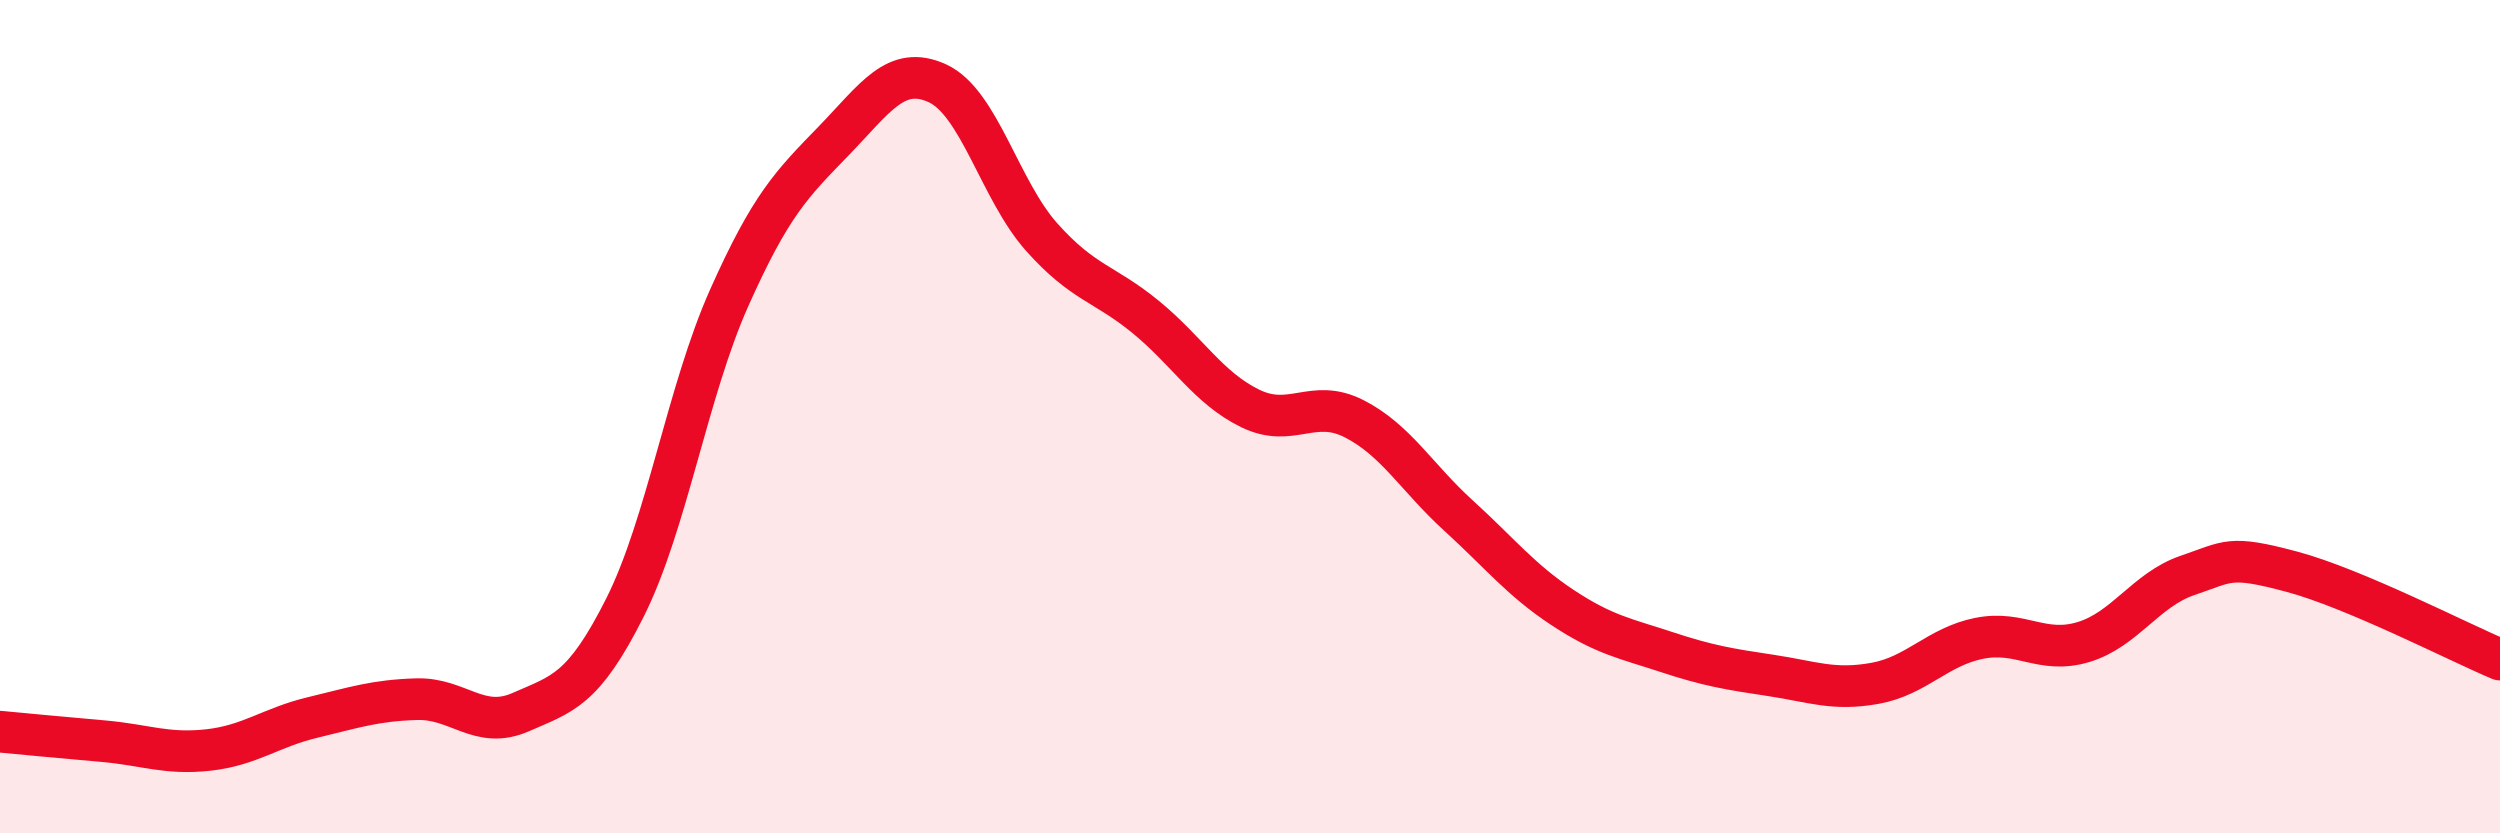
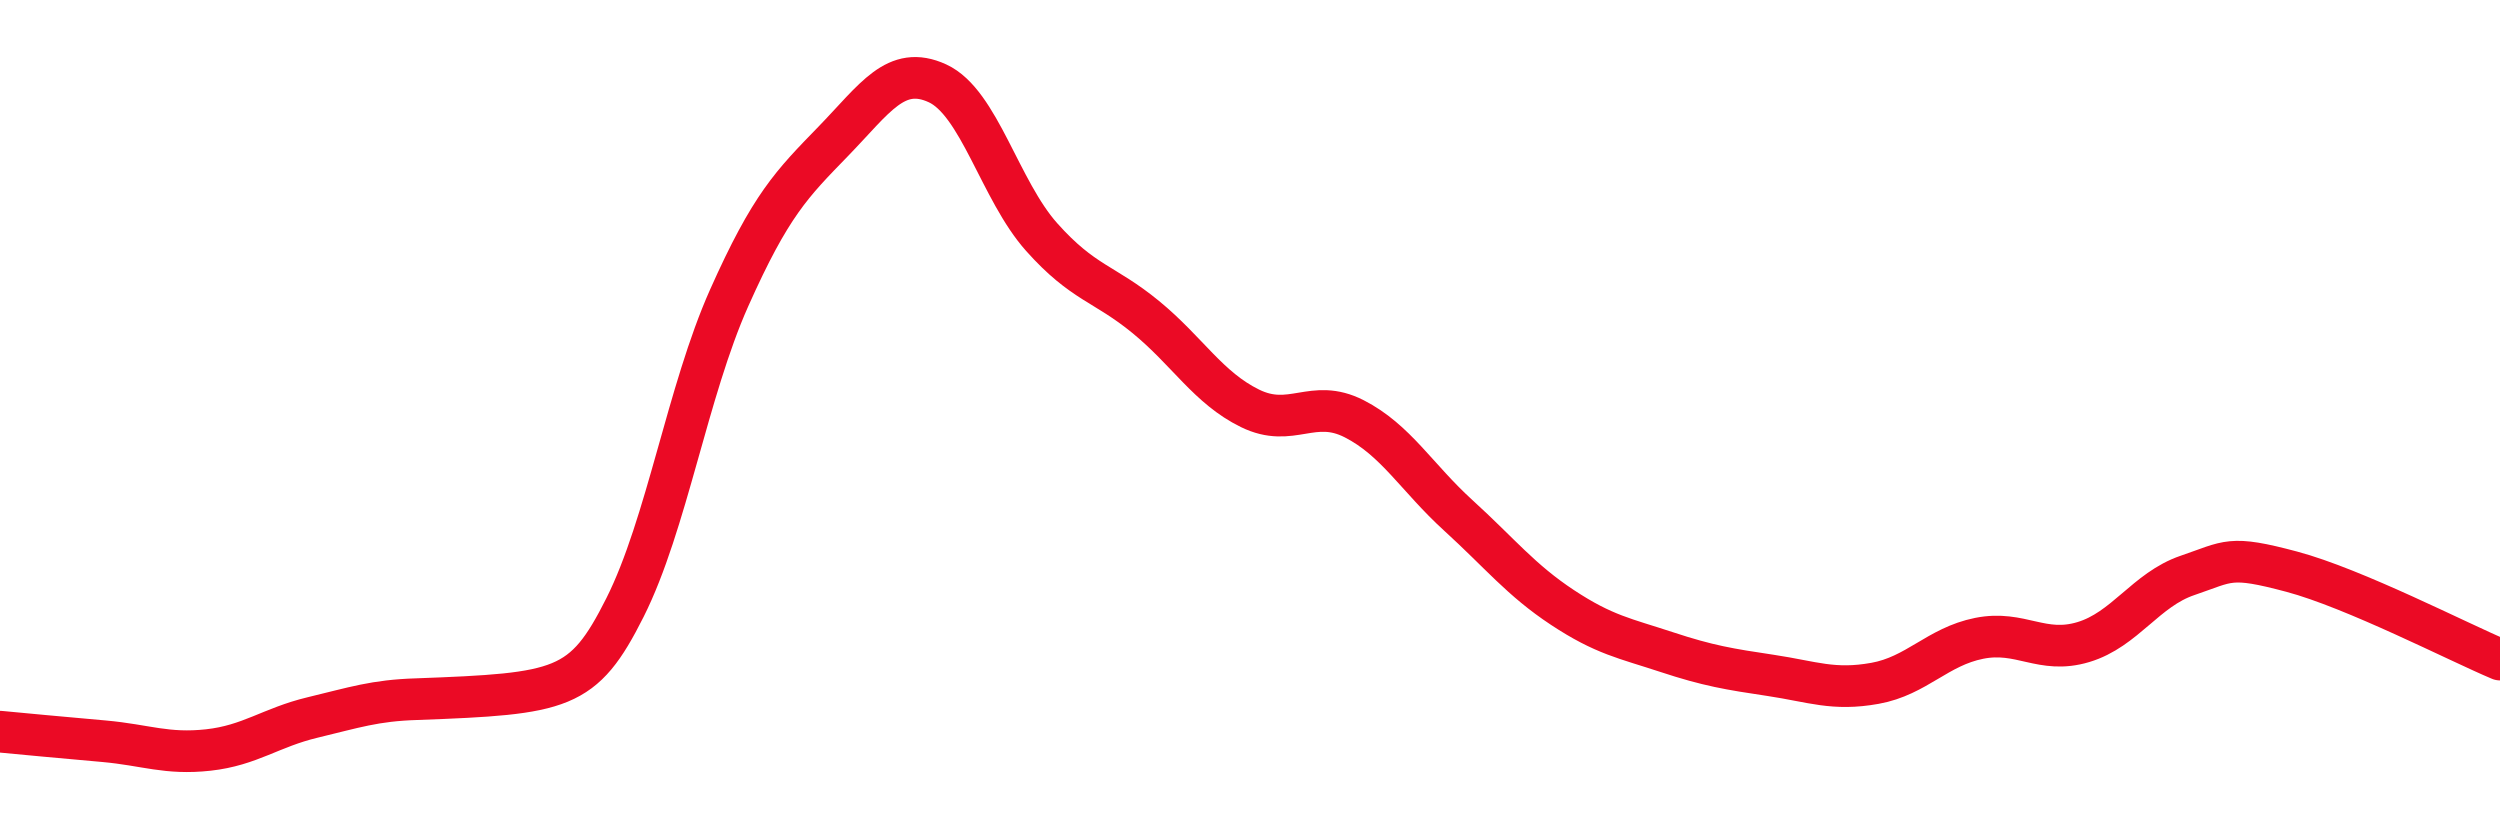
<svg xmlns="http://www.w3.org/2000/svg" width="60" height="20" viewBox="0 0 60 20">
-   <path d="M 0,17.56 C 0.5,17.61 1.5,17.7 2.5,17.79 C 3.5,17.88 4,18.11 5,18 C 6,17.89 6.5,17.46 7.5,17.22 C 8.5,16.98 9,16.81 10,16.78 C 11,16.75 11.5,17.53 12.5,17.09 C 13.5,16.65 14,16.57 15,14.58 C 16,12.59 16.5,9.39 17.5,7.15 C 18.5,4.91 19,4.42 20,3.39 C 21,2.36 21.5,1.54 22.5,2 C 23.5,2.46 24,4.57 25,5.69 C 26,6.81 26.5,6.79 27.5,7.61 C 28.5,8.43 29,9.31 30,9.8 C 31,10.29 31.5,9.54 32.5,10.05 C 33.5,10.56 34,11.46 35,12.37 C 36,13.28 36.5,13.92 37.5,14.58 C 38.5,15.24 39,15.32 40,15.65 C 41,15.98 41.5,16.06 42.5,16.21 C 43.5,16.36 44,16.58 45,16.4 C 46,16.22 46.5,15.52 47.5,15.32 C 48.5,15.12 49,15.71 50,15.41 C 51,15.11 51.5,14.15 52.5,13.81 C 53.5,13.47 53.5,13.32 55,13.72 C 56.5,14.12 59,15.41 60,15.83L60 20L0 20Z" fill="#EB0A25" opacity="0.1" stroke-linecap="round" stroke-linejoin="round" />
-   <path d="M 0,17.56 C 0.5,17.61 1.5,17.7 2.5,17.79 C 3.5,17.88 4,18.11 5,18 C 6,17.89 6.5,17.46 7.5,17.22 C 8.5,16.98 9,16.81 10,16.78 C 11,16.75 11.5,17.53 12.5,17.09 C 13.5,16.65 14,16.57 15,14.58 C 16,12.59 16.5,9.39 17.5,7.15 C 18.5,4.91 19,4.42 20,3.39 C 21,2.36 21.5,1.54 22.5,2 C 23.5,2.46 24,4.57 25,5.69 C 26,6.81 26.5,6.79 27.5,7.61 C 28.5,8.43 29,9.31 30,9.8 C 31,10.29 31.5,9.54 32.5,10.05 C 33.5,10.56 34,11.46 35,12.37 C 36,13.28 36.5,13.92 37.5,14.58 C 38.5,15.24 39,15.32 40,15.65 C 41,15.98 41.5,16.06 42.5,16.21 C 43.5,16.36 44,16.58 45,16.4 C 46,16.22 46.5,15.52 47.5,15.32 C 48.5,15.12 49,15.71 50,15.41 C 51,15.11 51.5,14.15 52.5,13.81 C 53.5,13.47 53.5,13.32 55,13.72 C 56.5,14.12 59,15.41 60,15.83" stroke="#EB0A25" stroke-width="1" fill="none" stroke-linecap="round" stroke-linejoin="round" />
+   <path d="M 0,17.56 C 0.5,17.61 1.5,17.7 2.5,17.79 C 3.5,17.88 4,18.11 5,18 C 6,17.89 6.5,17.46 7.5,17.22 C 8.5,16.98 9,16.81 10,16.78 C 13.5,16.65 14,16.57 15,14.58 C 16,12.59 16.5,9.39 17.5,7.15 C 18.5,4.91 19,4.42 20,3.39 C 21,2.36 21.5,1.54 22.5,2 C 23.5,2.46 24,4.57 25,5.69 C 26,6.81 26.5,6.79 27.5,7.61 C 28.5,8.43 29,9.31 30,9.8 C 31,10.29 31.5,9.54 32.5,10.05 C 33.5,10.56 34,11.46 35,12.37 C 36,13.28 36.5,13.92 37.5,14.58 C 38.5,15.24 39,15.32 40,15.65 C 41,15.98 41.5,16.06 42.5,16.21 C 43.5,16.36 44,16.58 45,16.4 C 46,16.22 46.5,15.52 47.5,15.32 C 48.5,15.12 49,15.71 50,15.41 C 51,15.11 51.5,14.15 52.5,13.81 C 53.5,13.47 53.5,13.32 55,13.72 C 56.5,14.12 59,15.41 60,15.83" stroke="#EB0A25" stroke-width="1" fill="none" stroke-linecap="round" stroke-linejoin="round" />
</svg>